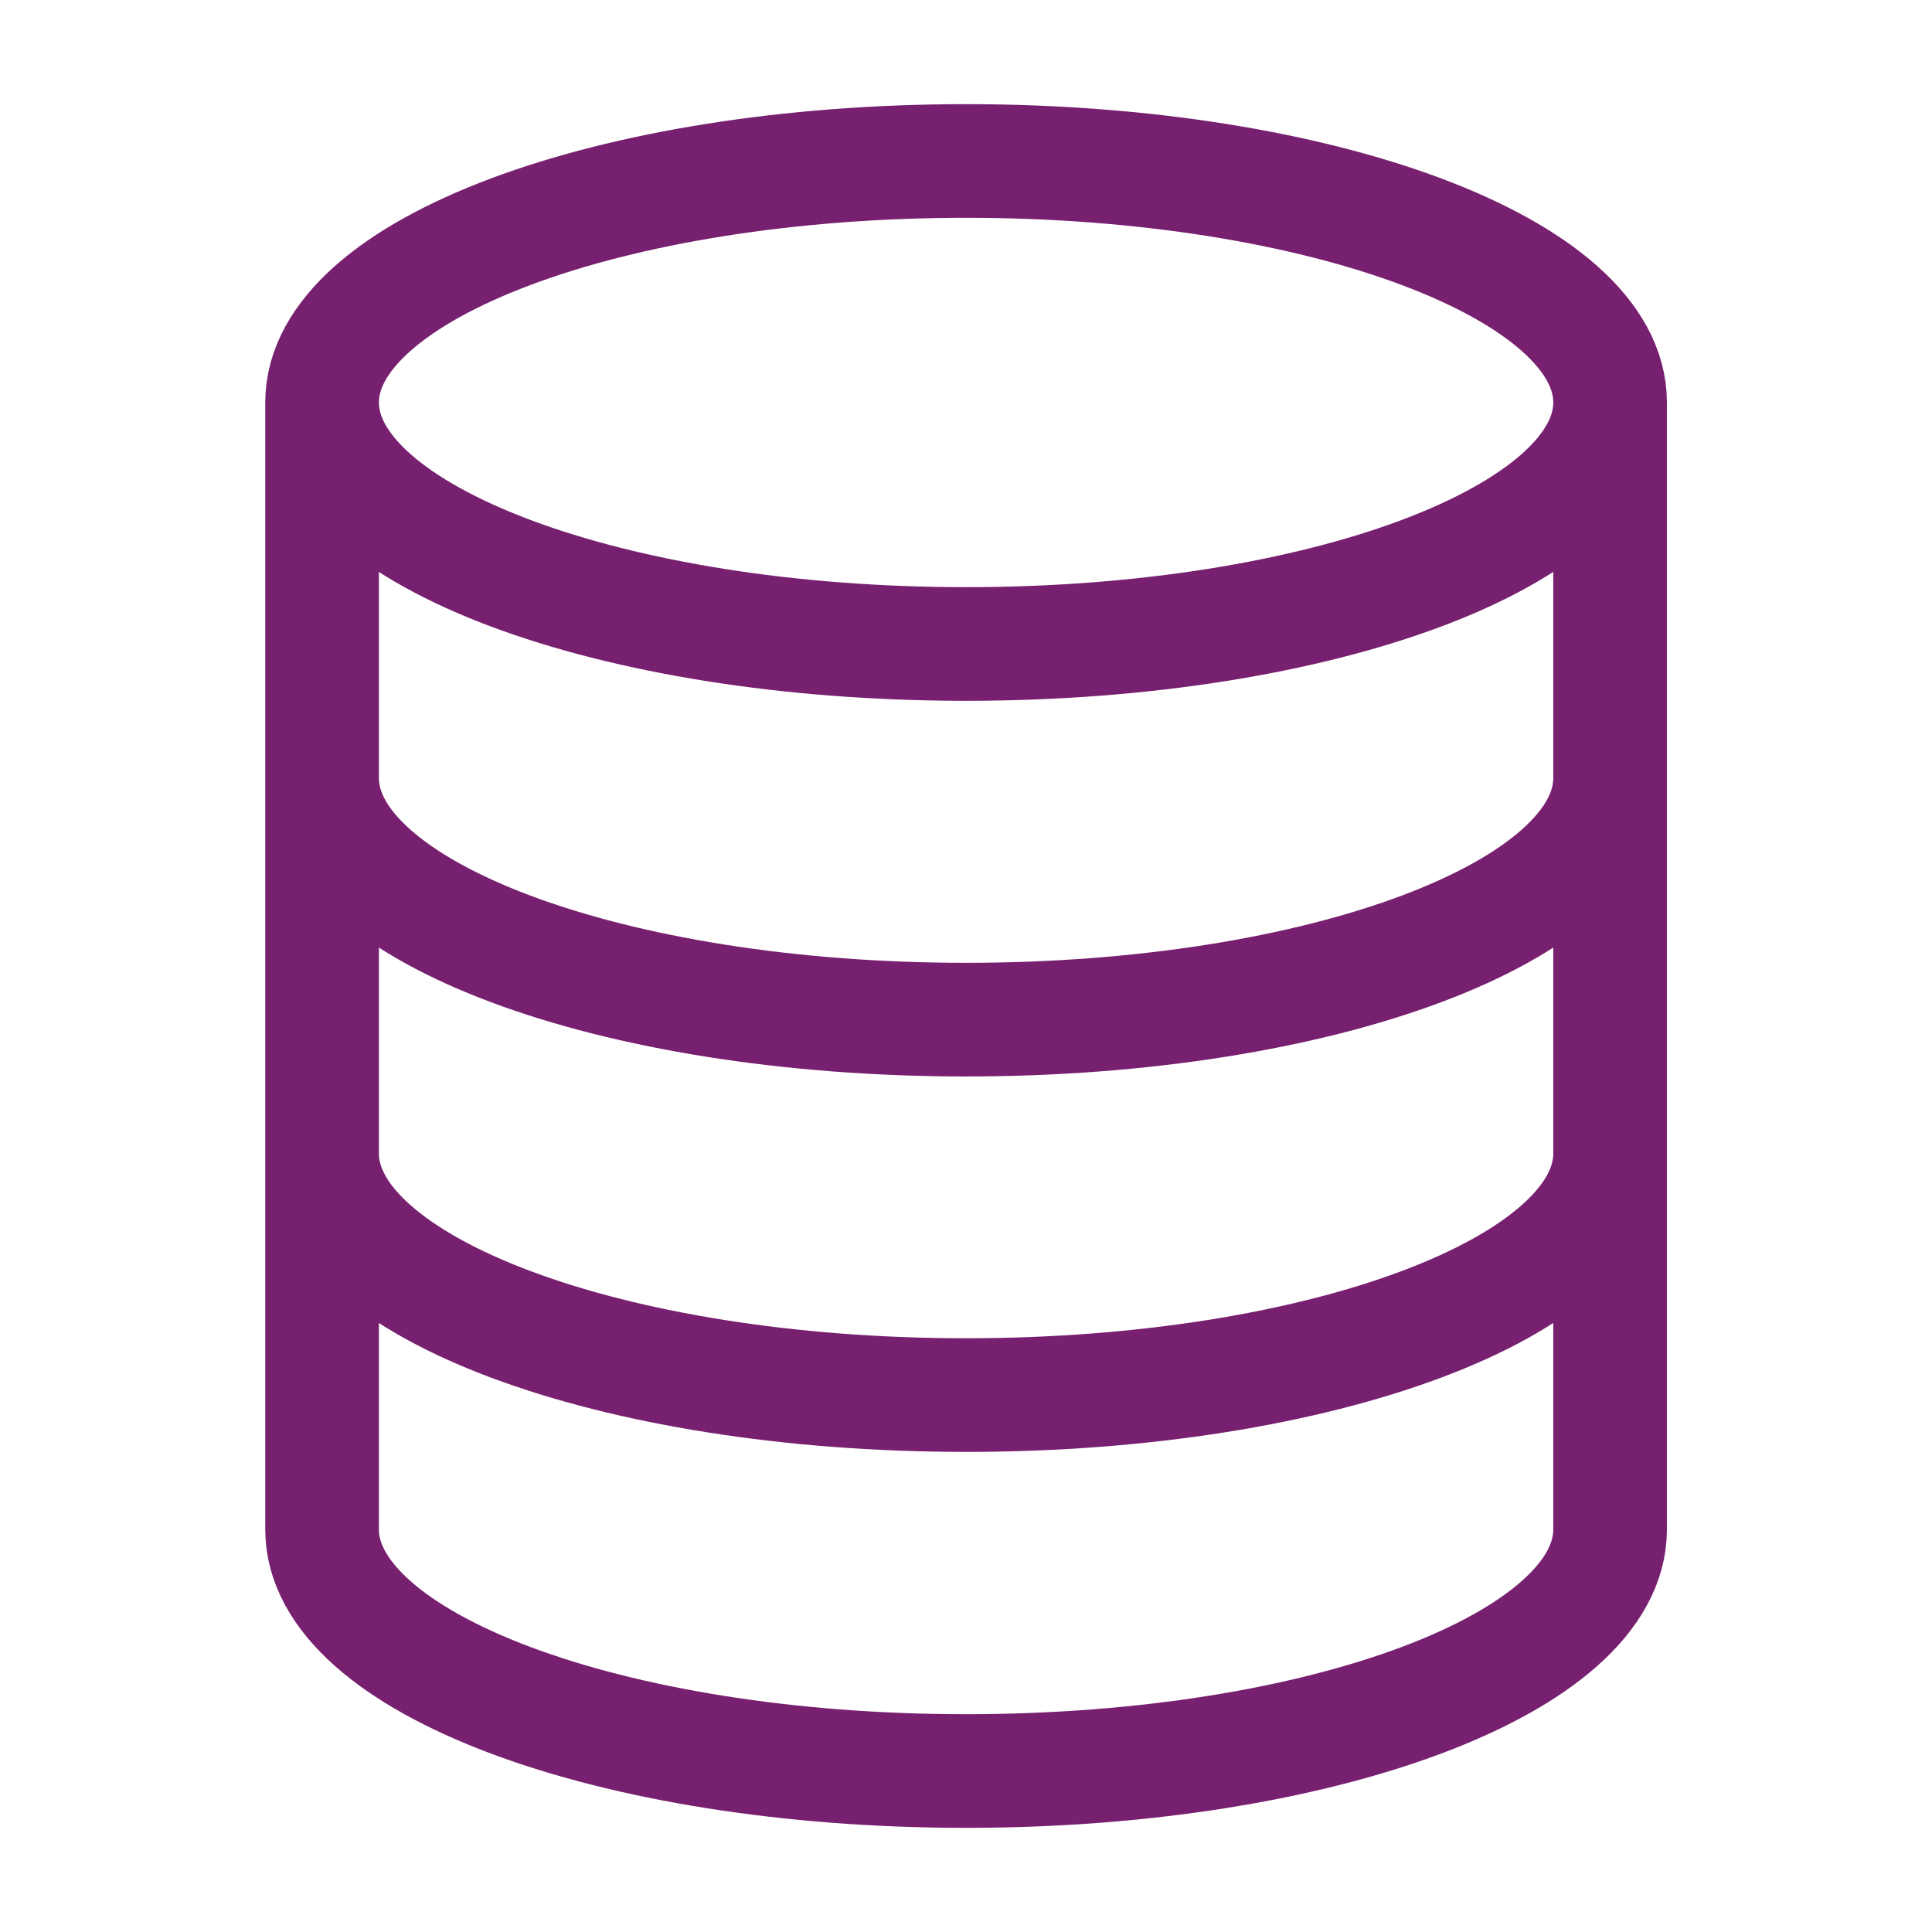
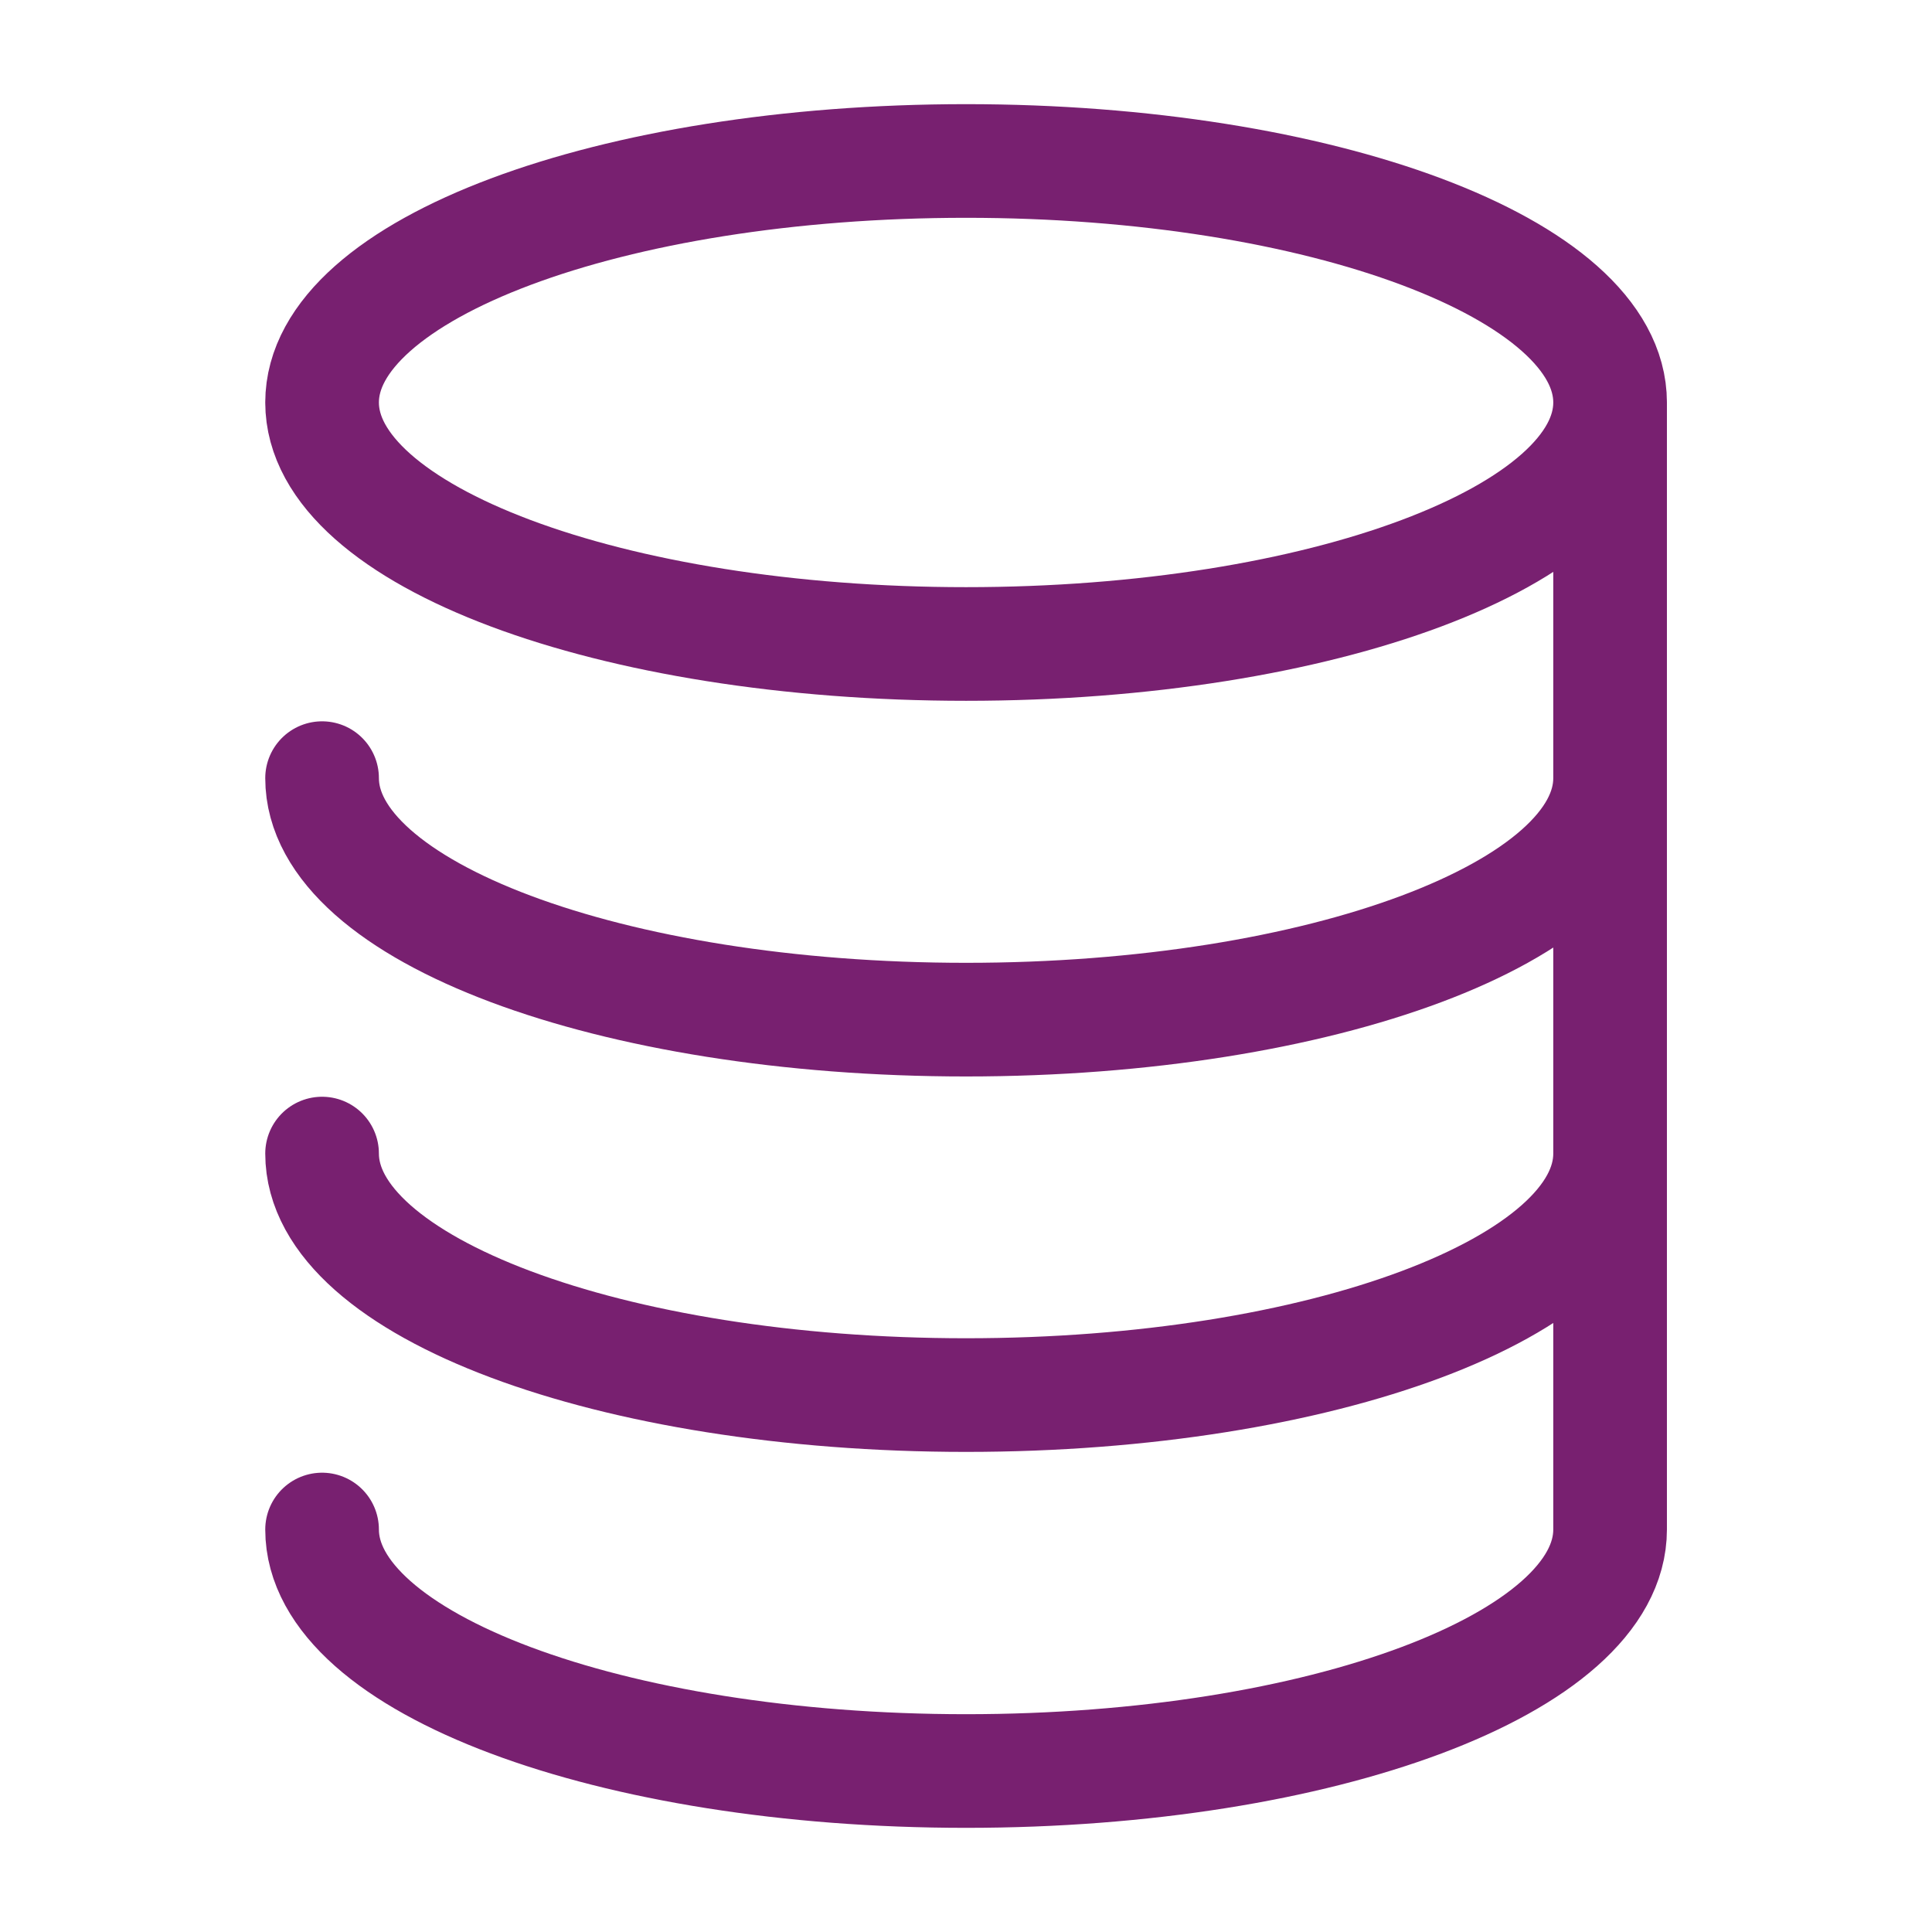
<svg xmlns="http://www.w3.org/2000/svg" width="34" height="34" viewBox="0 0 34 34" fill="none">
-   <path d="M28.335 7.083C28.335 9.43 23.261 11.333 17.001 11.333C10.742 11.333 5.668 9.43 5.668 7.083M28.335 7.083C28.335 4.736 23.261 2.833 17.001 2.833C10.742 2.833 5.668 4.736 5.668 7.083M28.335 7.083V26.917C28.335 29.264 23.261 31.167 17.001 31.167C10.742 31.167 5.668 29.264 5.668 26.917V7.083M28.335 13.694C28.335 16.041 23.261 17.944 17.001 17.944C10.742 17.944 5.668 16.041 5.668 13.694M28.335 20.301C28.335 22.648 23.261 24.551 17.001 24.551C10.742 24.551 5.668 22.648 5.668 20.301" stroke="#782070" stroke-width="2" stroke-linecap="round" stroke-linejoin="round" />
+   <path d="M28.335 7.083C28.335 9.43 23.261 11.333 17.001 11.333C10.742 11.333 5.668 9.43 5.668 7.083M28.335 7.083C28.335 4.736 23.261 2.833 17.001 2.833C10.742 2.833 5.668 4.736 5.668 7.083M28.335 7.083V26.917C28.335 29.264 23.261 31.167 17.001 31.167C10.742 31.167 5.668 29.264 5.668 26.917M28.335 13.694C28.335 16.041 23.261 17.944 17.001 17.944C10.742 17.944 5.668 16.041 5.668 13.694M28.335 20.301C28.335 22.648 23.261 24.551 17.001 24.551C10.742 24.551 5.668 22.648 5.668 20.301" stroke="#782070" stroke-width="2" stroke-linecap="round" stroke-linejoin="round" />
</svg>